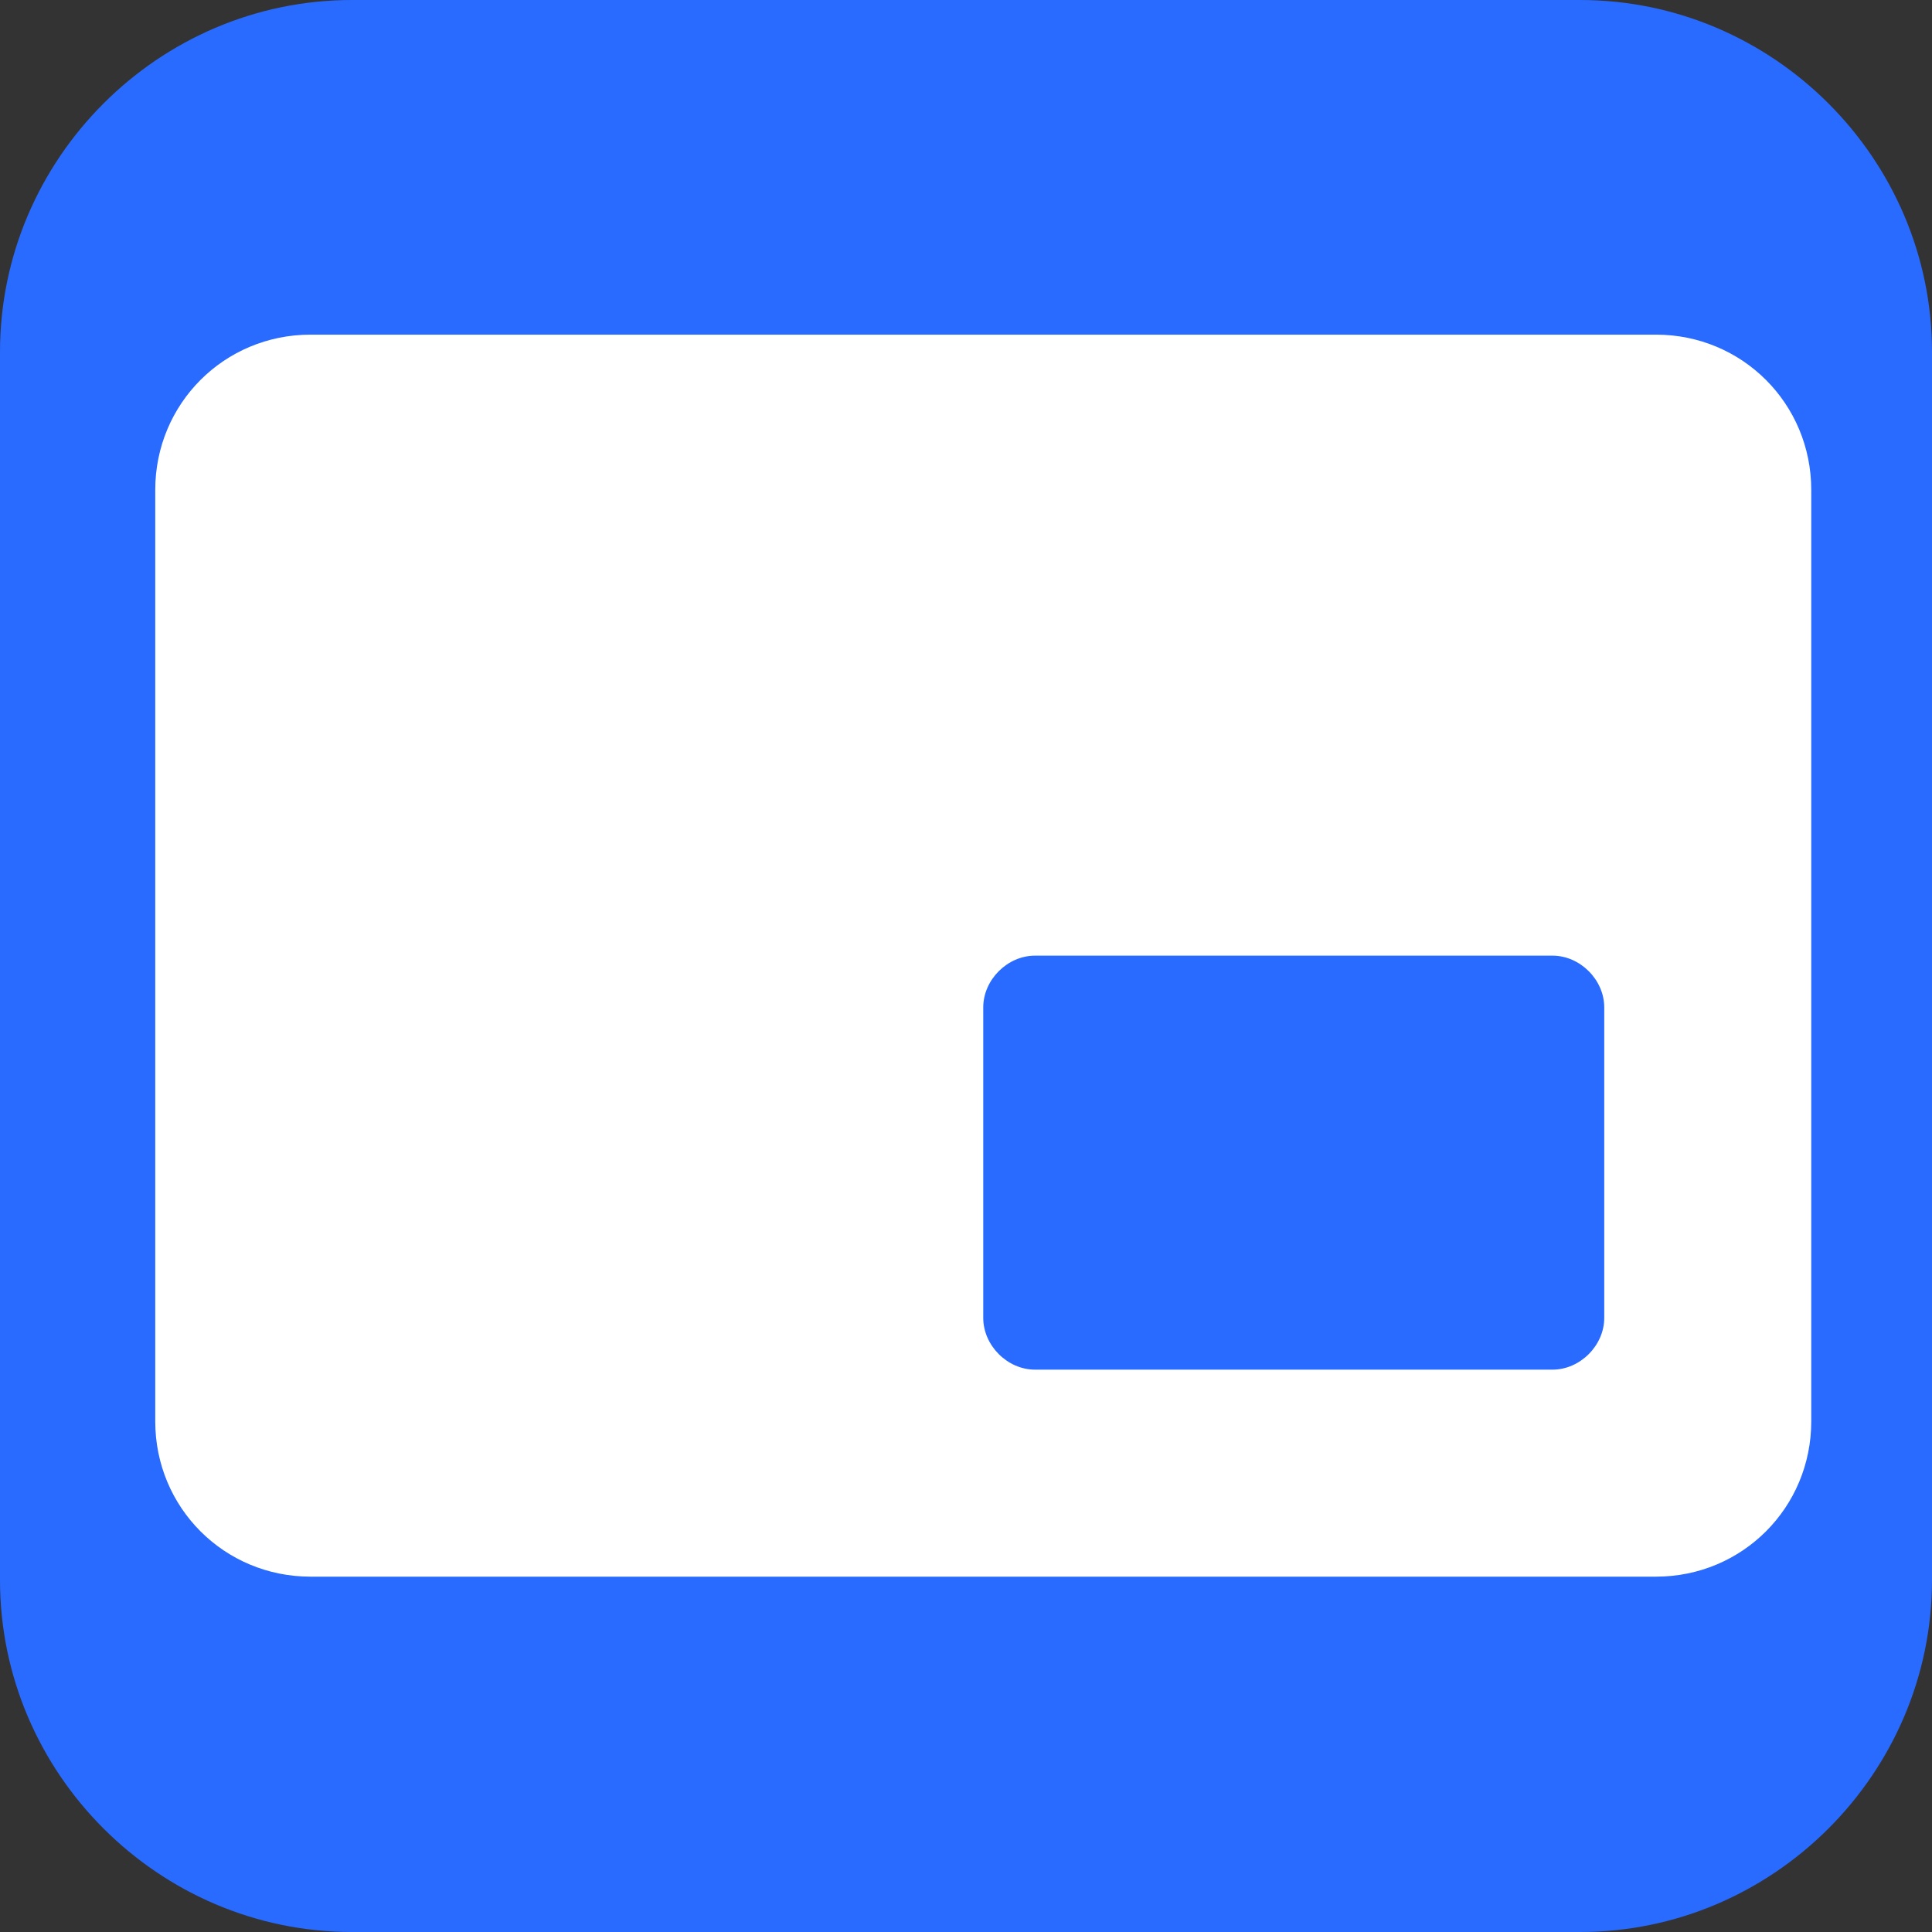
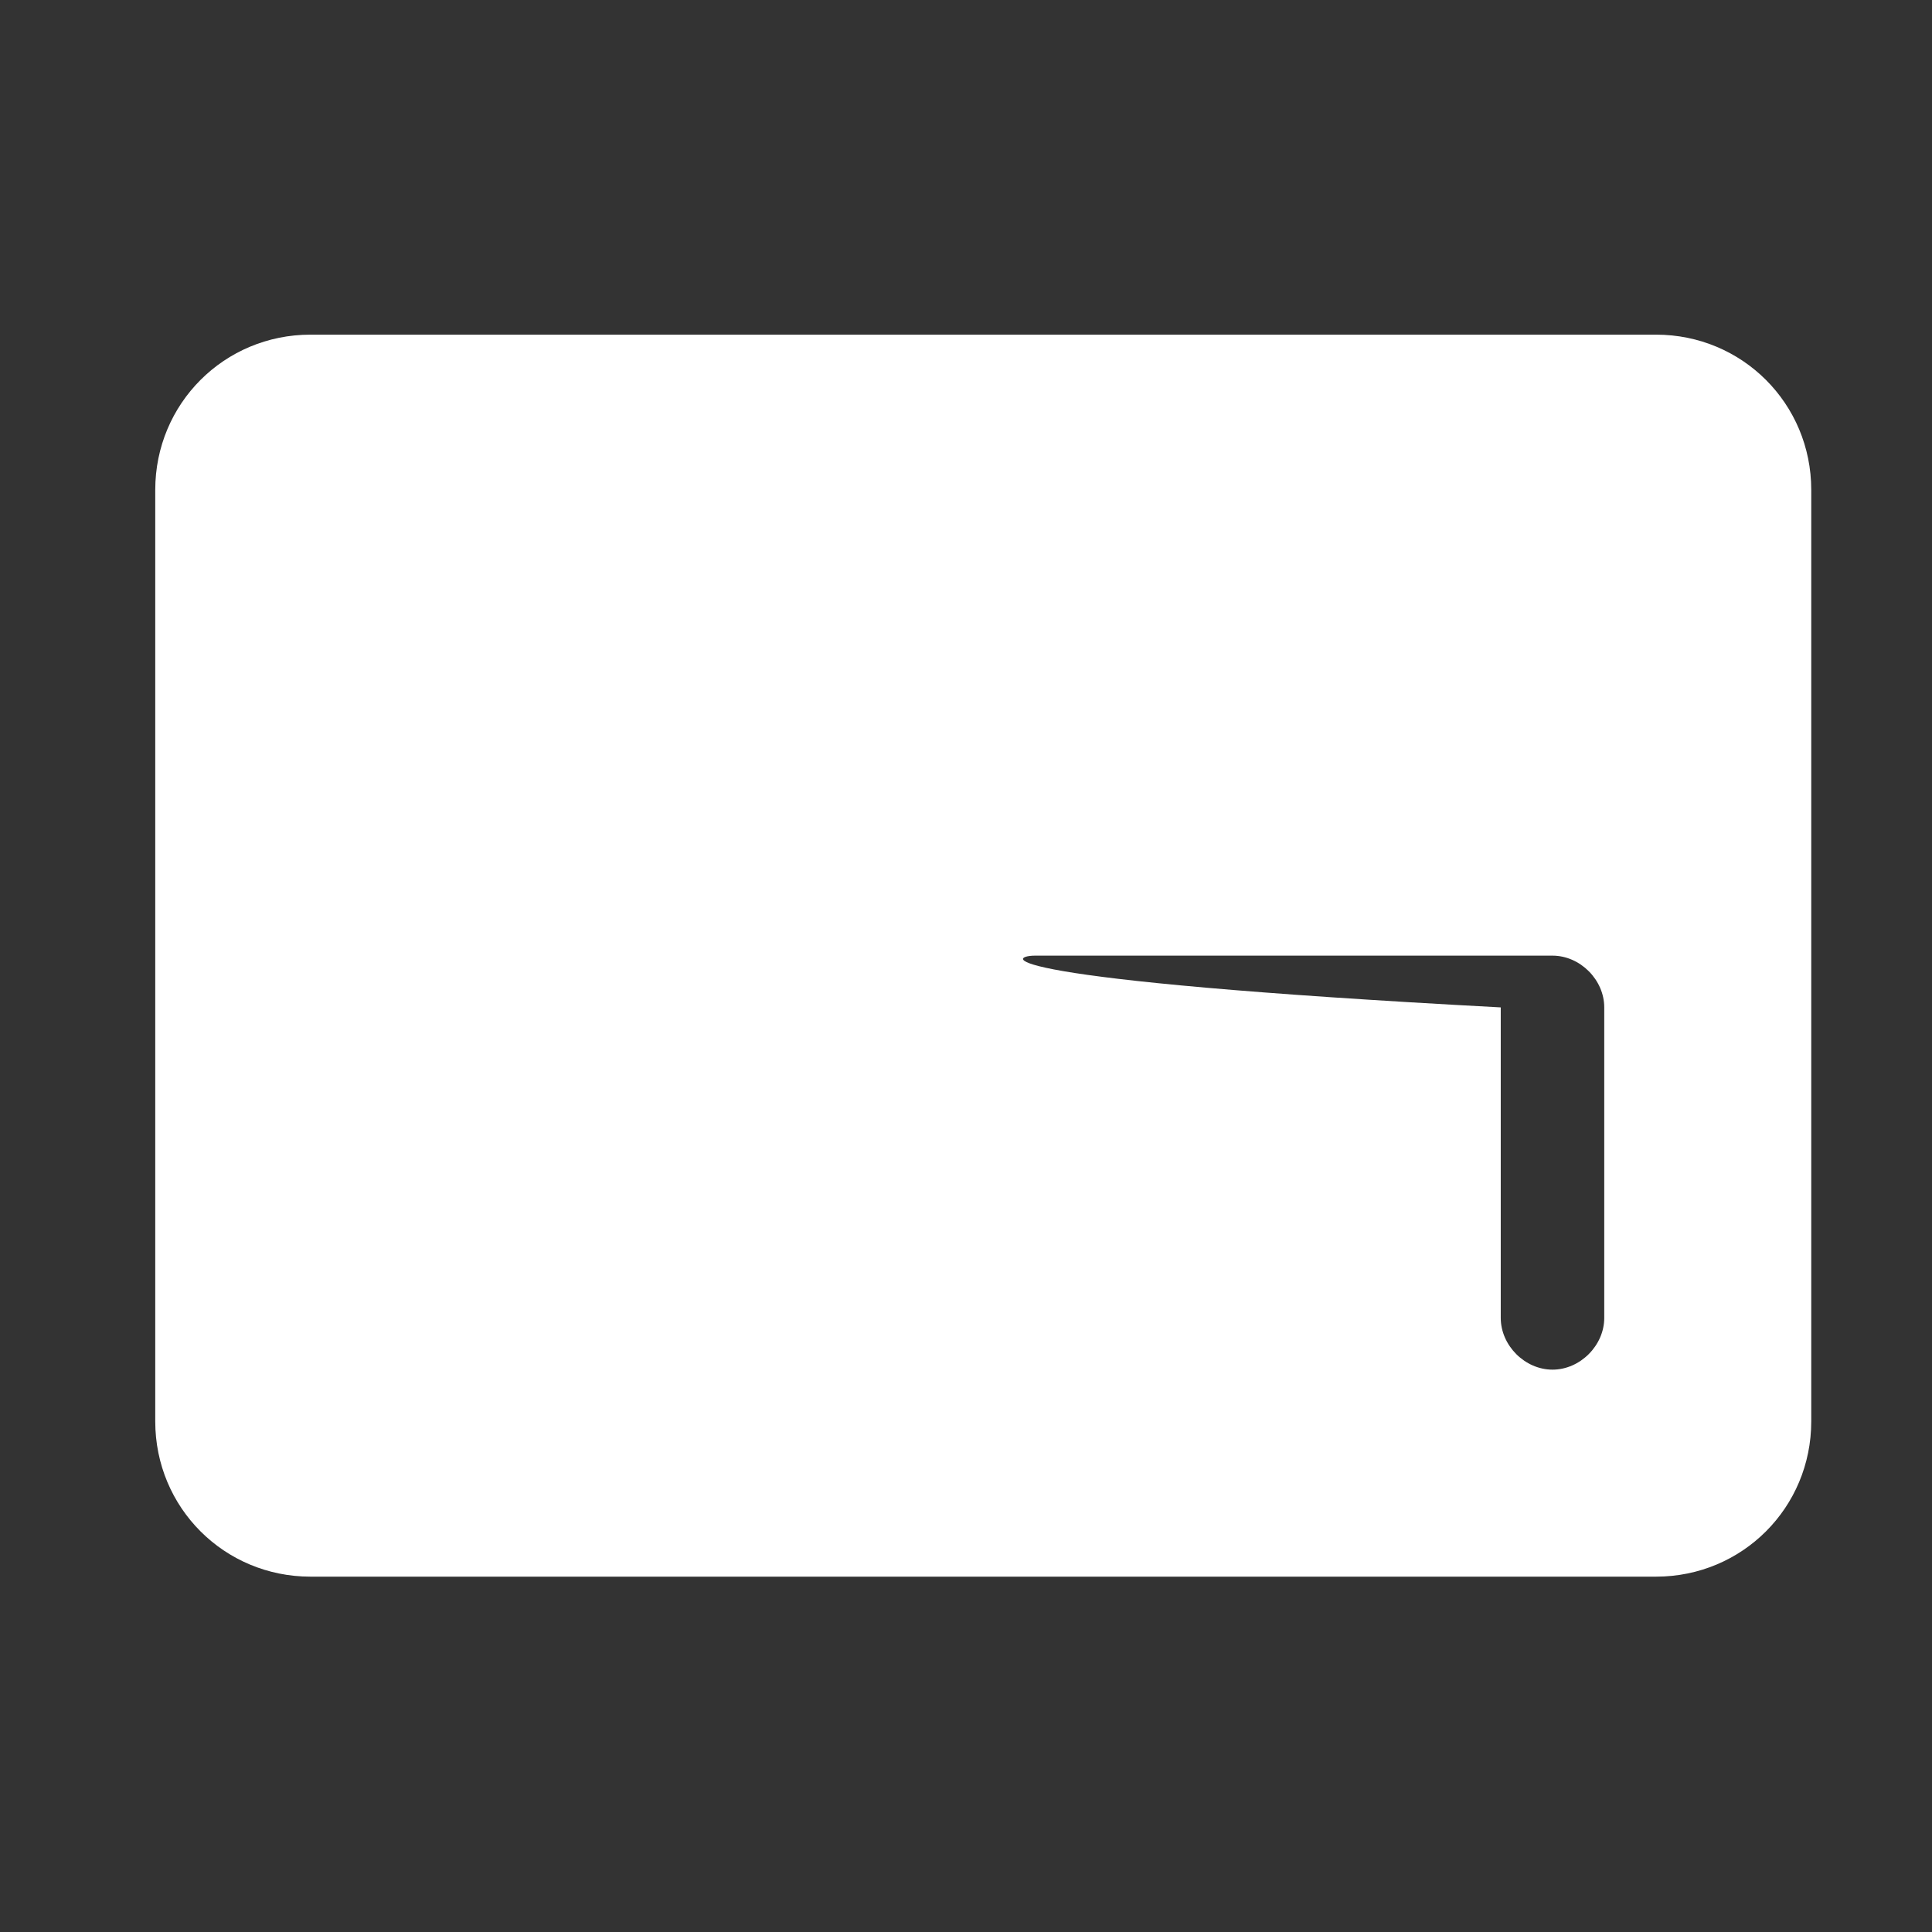
<svg xmlns="http://www.w3.org/2000/svg" version="1.1" id="레이어_1" x="0px" y="0px" viewBox="0 0 56 56" style="enable-background:new 0 0 56 56;" xml:space="preserve">
  <rect x="0" y="0" width="56" height="56" fill="#333333" stroke="none" />
  <style type="text/css">
	.st0{fill:#296BFF;}
	.st1{fill:#FFFFFF;}
</style>
-   <path class="st0" d="M45.8,56H10.2C4.6,56,0,51.4,0,45.8V10.2C0,4.6,4.6,0,10.2,0h35.6C51.4,0,56,4.6,56,10.2v35.6  C56,51.4,51.4,56,45.8,56z" />
  <g id="pip-fill" transform="translate(0 -6)">
    <g id="그룹_24">
      <g id="패스_46">
-         <path class="st1" d="M9,15.7c-2.5,0-4.5,2-4.5,4.5v27c0,2.5,2,4.5,4.5,4.5h39c2.5,0,4.5-2,4.5-4.5v-27c0-2.5-2-4.5-4.5-4.5H9z      M30,33.7h15c0.8,0,1.5,0.7,1.5,1.5v9c0,0.8-0.7,1.5-1.5,1.5H30c-0.8,0-1.5-0.7-1.5-1.5v-9C28.5,34.4,29.2,33.7,30,33.7z" />
+         <path class="st1" d="M9,15.7c-2.5,0-4.5,2-4.5,4.5v27c0,2.5,2,4.5,4.5,4.5h39c2.5,0,4.5-2,4.5-4.5v-27c0-2.5-2-4.5-4.5-4.5H9z      M30,33.7h15c0.8,0,1.5,0.7,1.5,1.5v9c0,0.8-0.7,1.5-1.5,1.5c-0.8,0-1.5-0.7-1.5-1.5v-9C28.5,34.4,29.2,33.7,30,33.7z" />
      </g>
    </g>
  </g>
</svg>